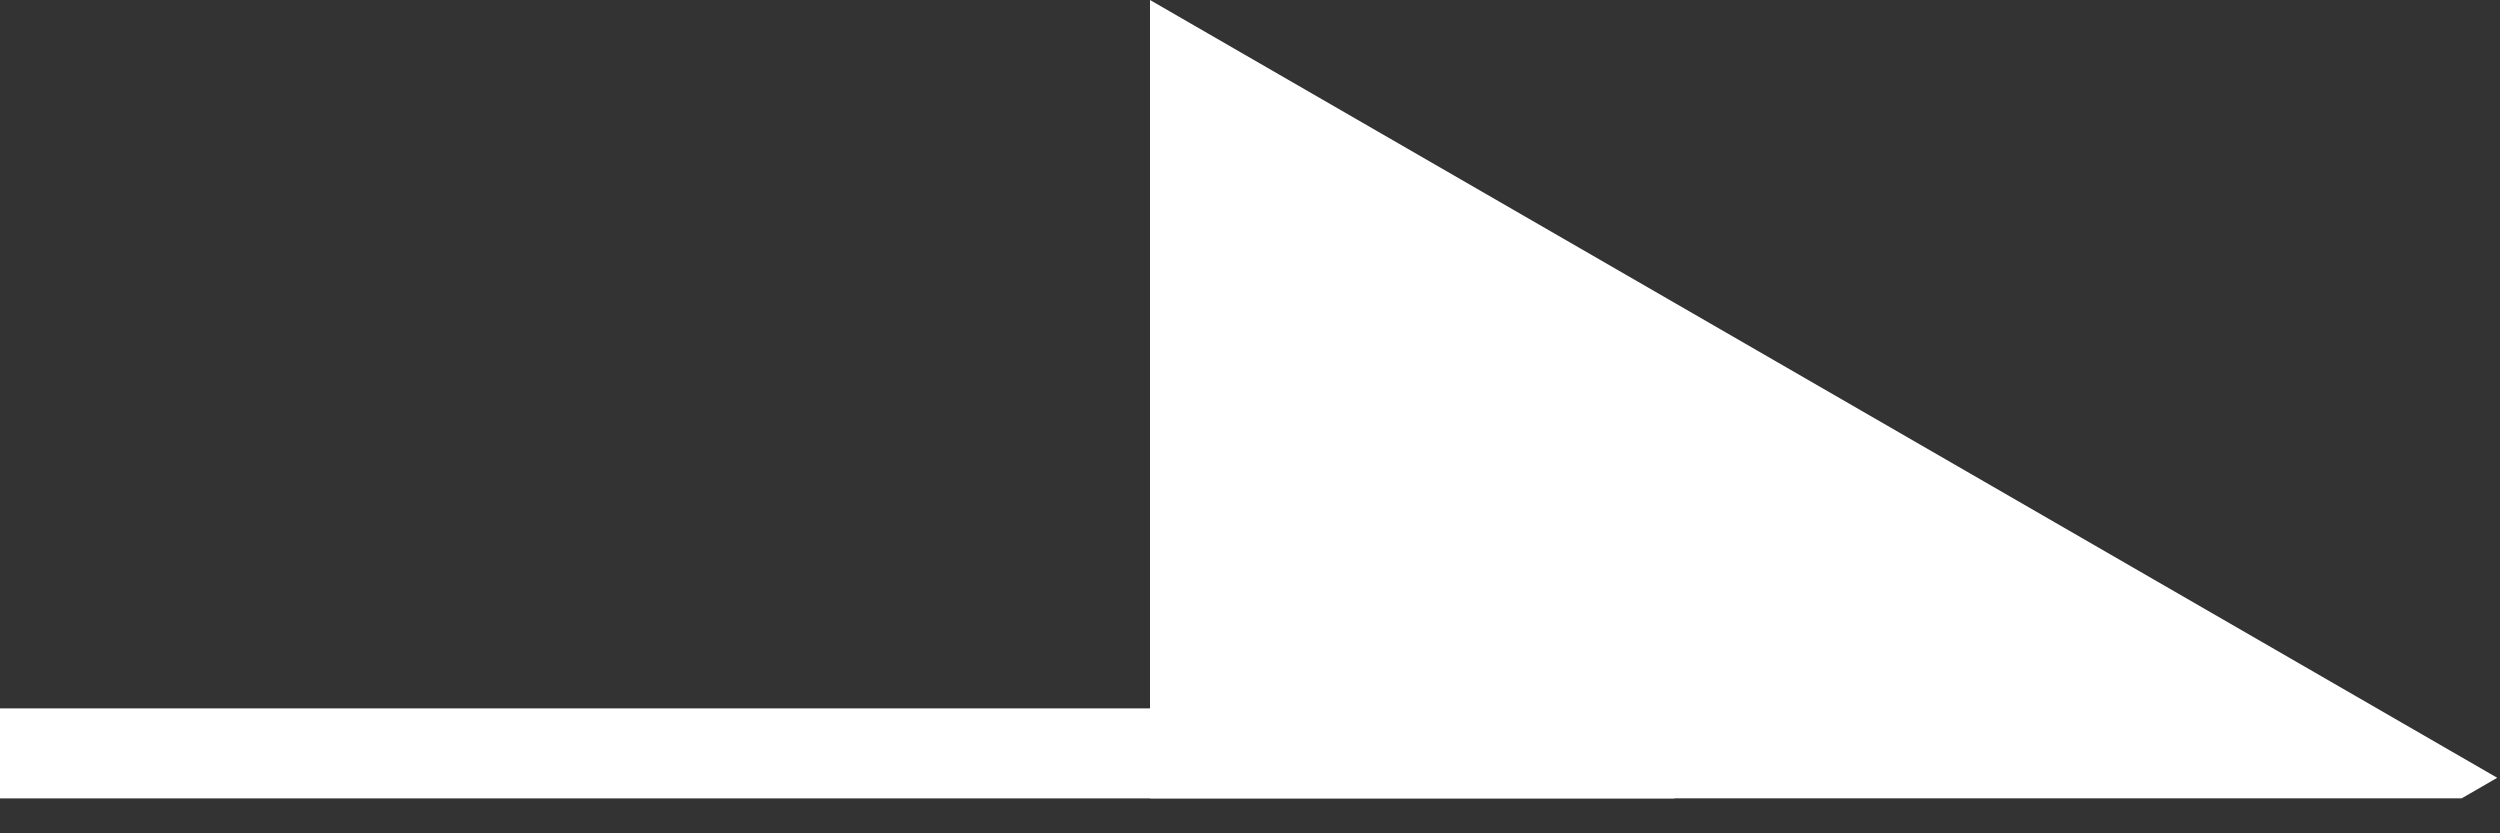
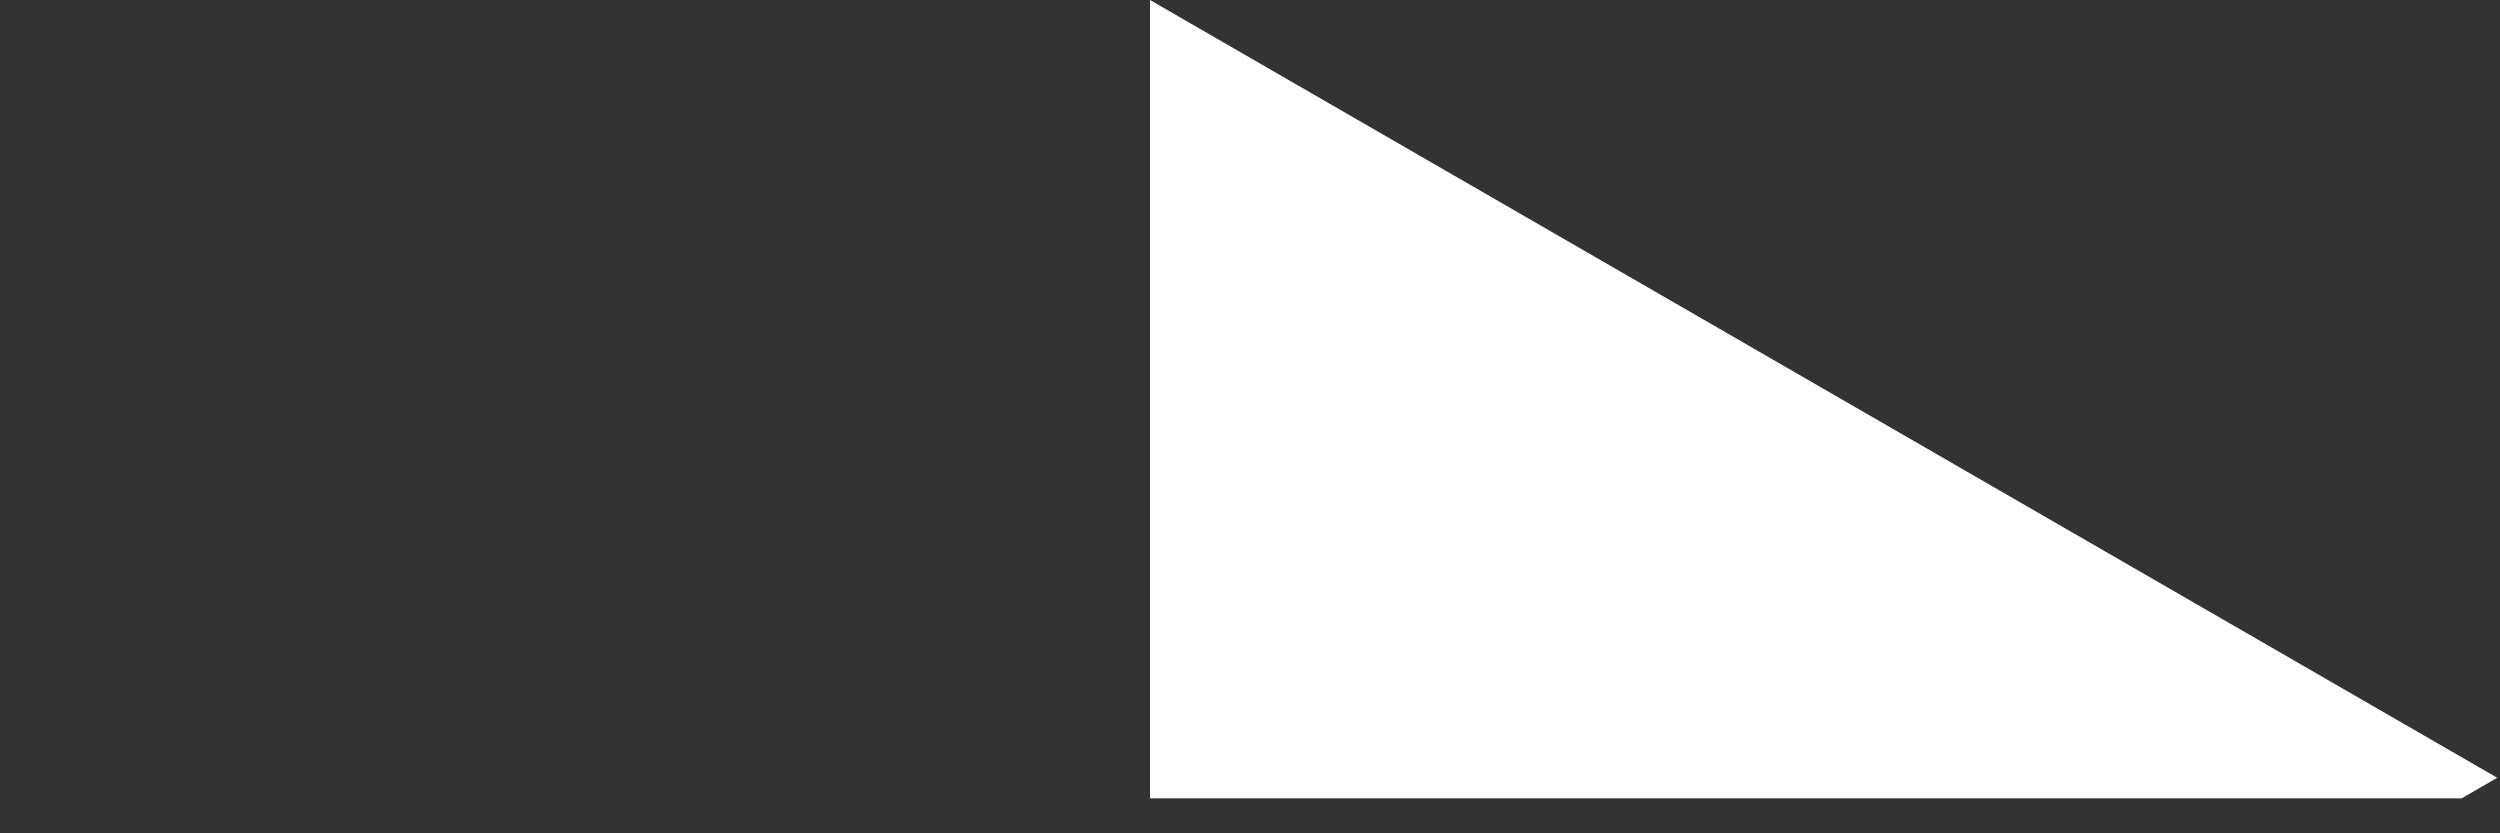
<svg xmlns="http://www.w3.org/2000/svg" width="45" height="15" viewBox="0 0 45 15" fill="none">
  <rect x="0" y="0" width="45" height="15" fill="#333333" stroke="none" />
-   <path d="M20.7 14.37L44.31 14.37L44.95 14L20.7 0L20.7 14.37Z" fill="white" />
-   <path d="M8.40757e-09 12.751L0 14.371L30.14 14.371L30.14 12.751L8.40757e-09 12.751Z" fill="white" />
+   <path d="M20.7 14.37L44.31 14.37L44.95 14L20.7 0L20.7 14.37" fill="white" />
</svg>